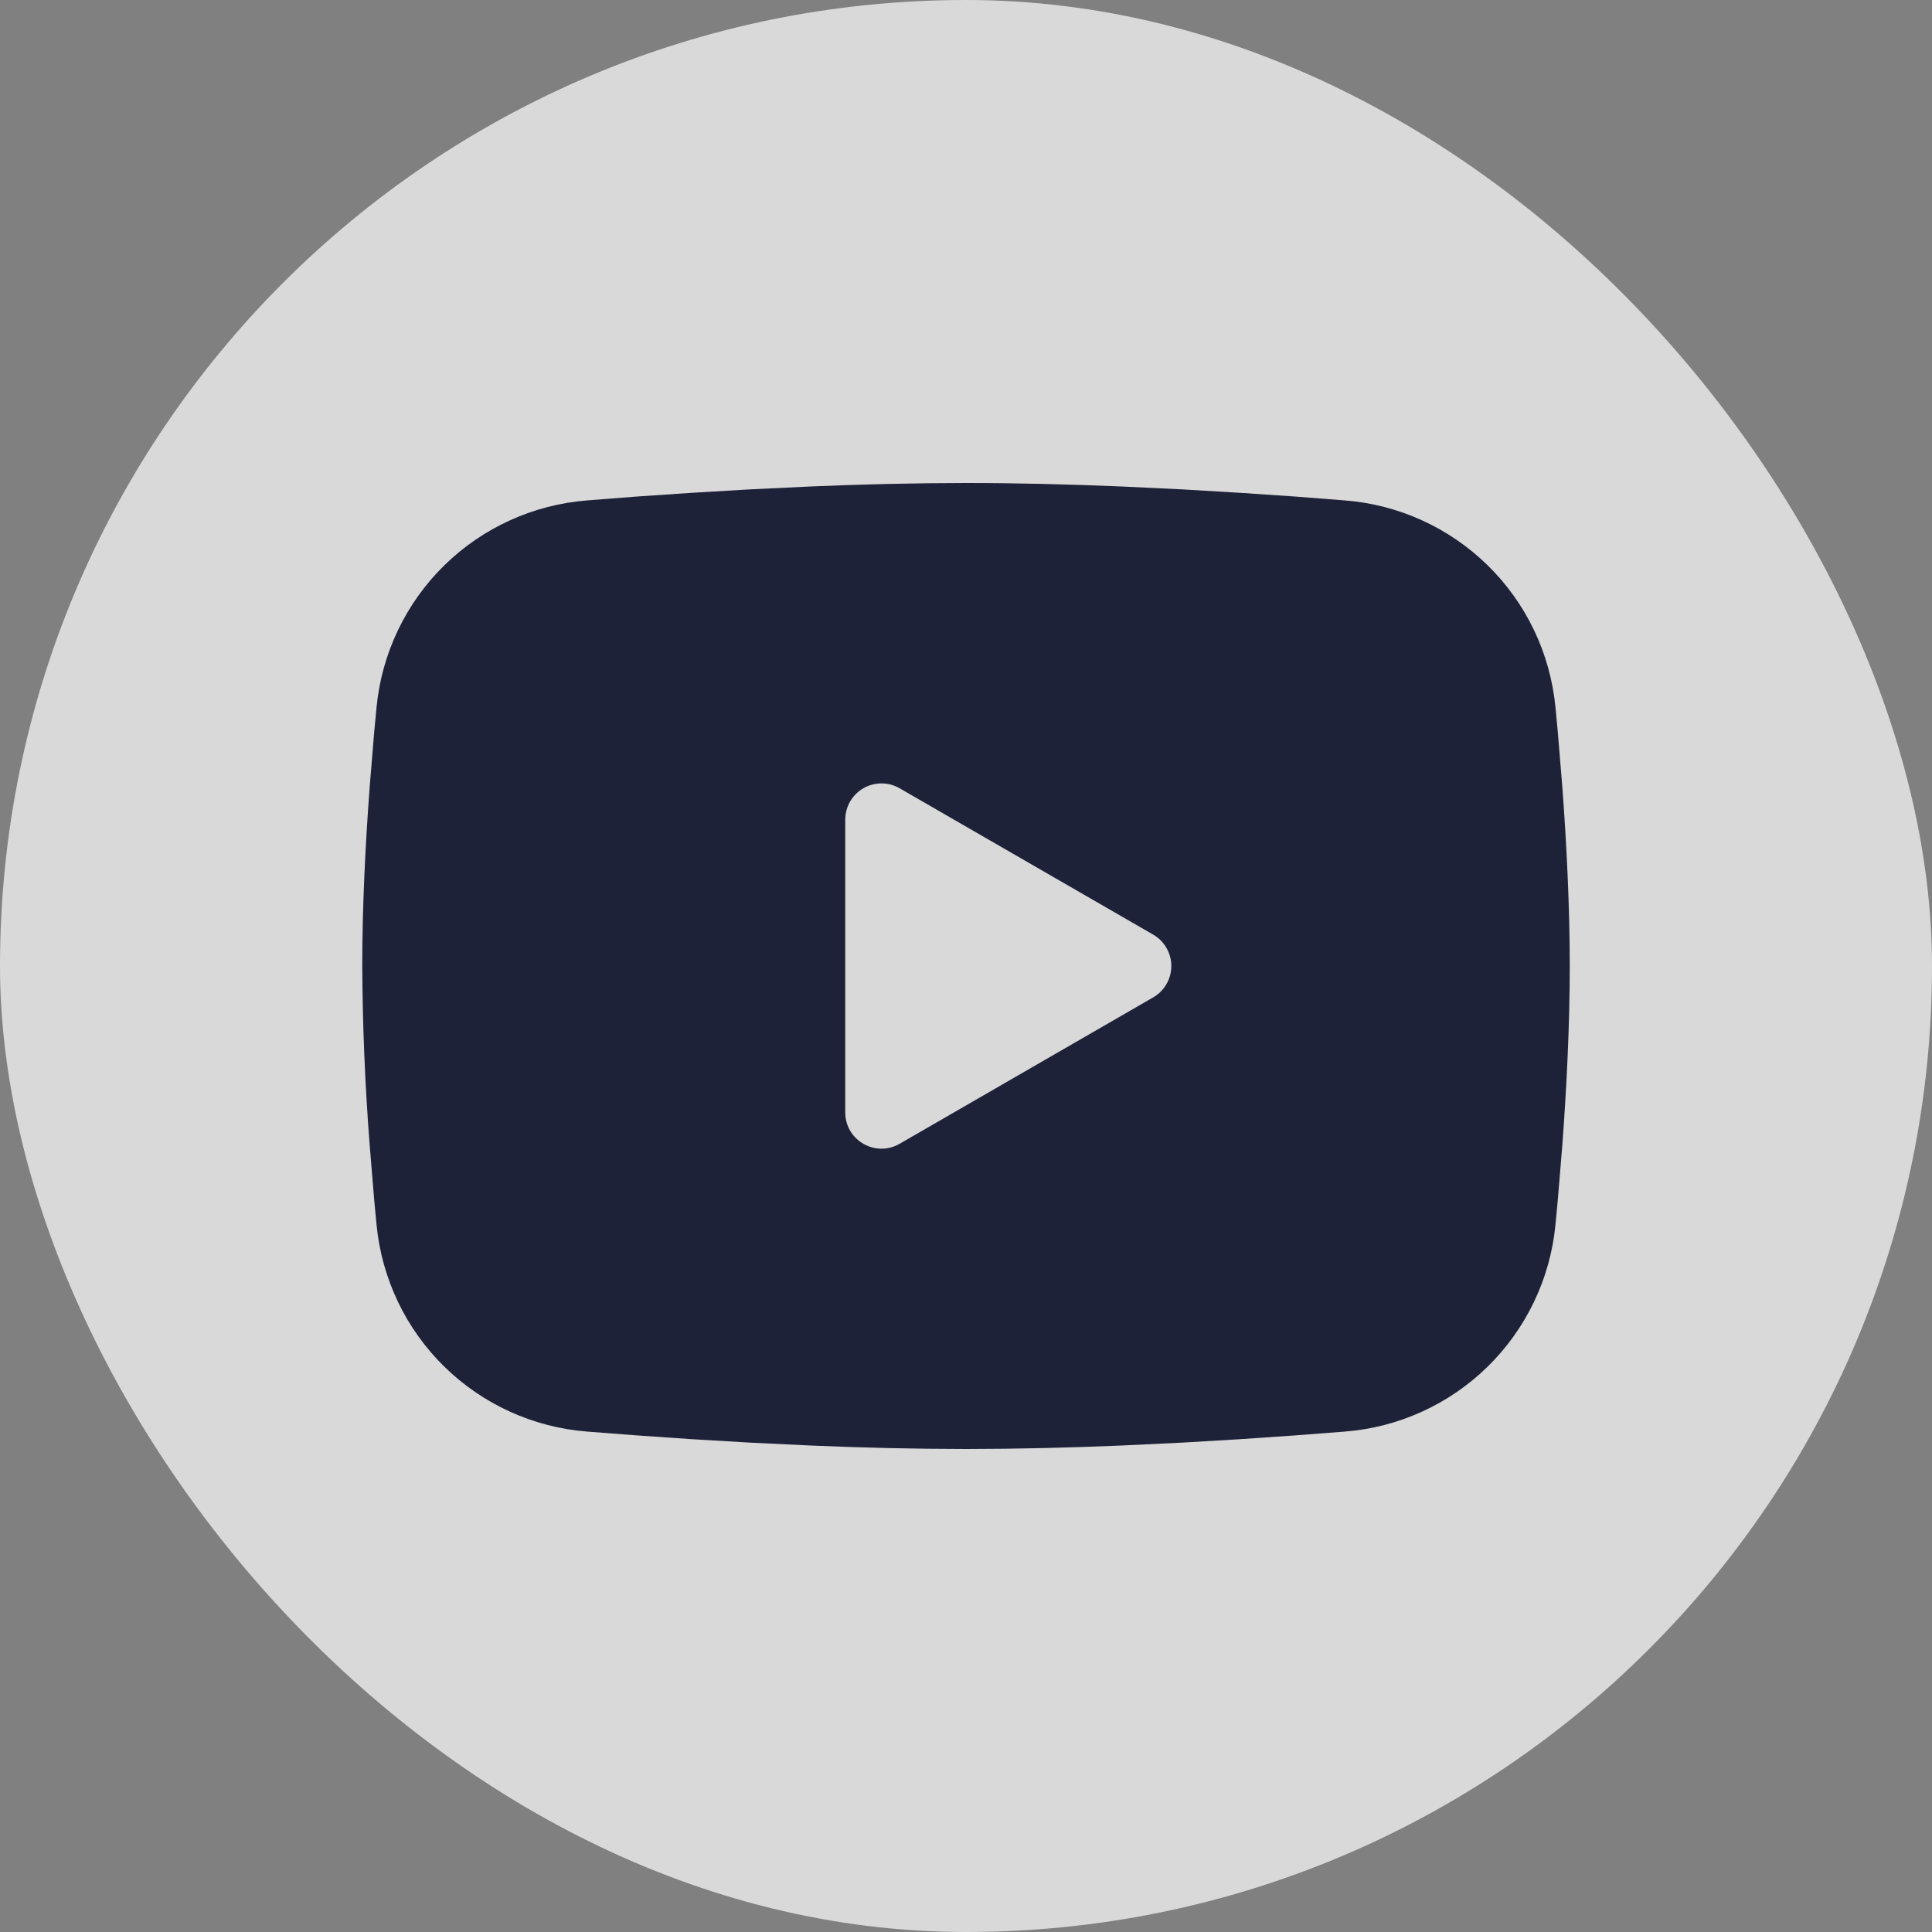
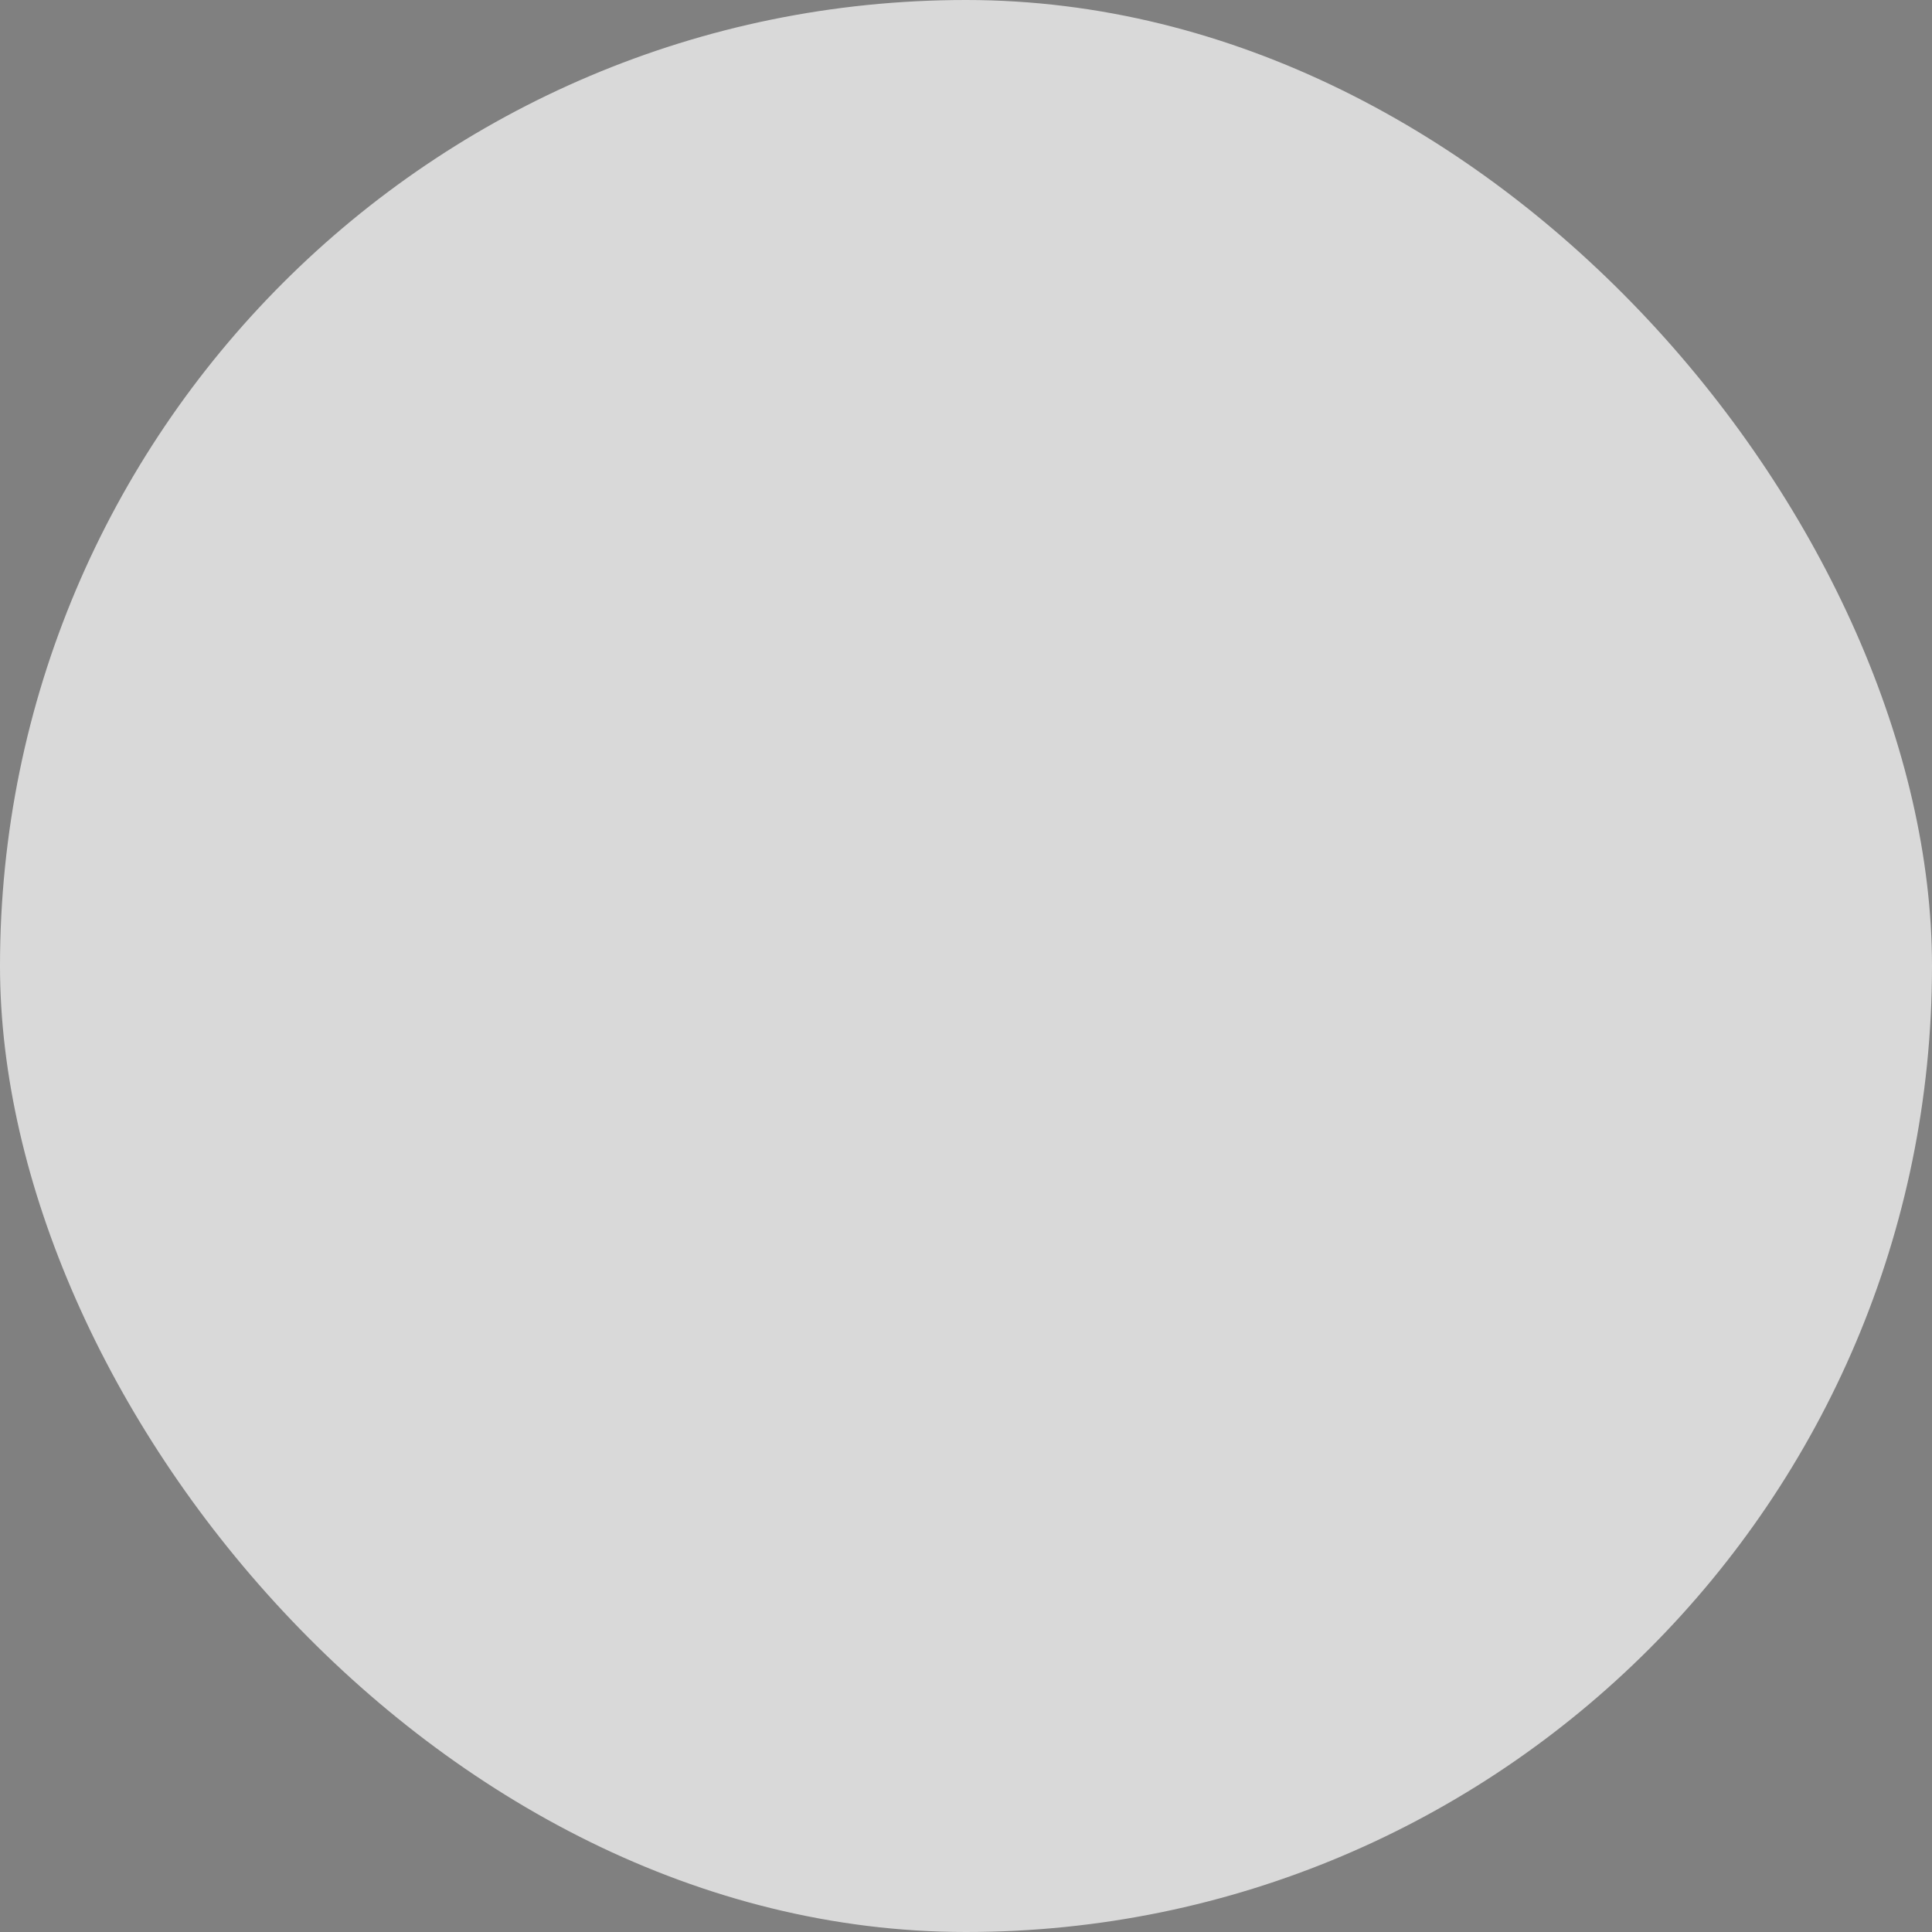
<svg xmlns="http://www.w3.org/2000/svg" width="32" height="32" viewBox="0 0 32 32" fill="none">
  <rect x="0" y="0" width="32" height="32" fill="#808080" stroke="none" />
  <rect width="32" height="32" rx="16" fill="white" fill-opacity="0.7" />
-   <path fill-rule="evenodd" clip-rule="evenodd" d="M16 8C16.855 8 17.732 8.022 18.582 8.058L19.586 8.106L20.547 8.163L21.447 8.224L22.269 8.288C23.161 8.356 24 8.737 24.64 9.363C25.279 9.989 25.676 10.82 25.763 11.711L25.803 12.136L25.878 13.046C25.948 13.989 26 15.017 26 16C26 16.983 25.948 18.011 25.878 18.954L25.803 19.864C25.79 20.01 25.777 20.151 25.763 20.289C25.676 21.18 25.278 22.011 24.639 22.637C24 23.263 23.16 23.644 22.268 23.712L21.448 23.775L20.548 23.837L19.586 23.894L18.582 23.942C17.722 23.979 16.861 23.999 16 24C15.139 23.999 14.278 23.979 13.418 23.942L12.414 23.894L11.453 23.837L10.553 23.775L9.731 23.712C8.839 23.644 8 23.263 7.36 22.637C6.721 22.011 6.324 21.18 6.237 20.289L6.197 19.864L6.122 18.954C6.046 17.971 6.005 16.986 6 16C6 15.017 6.052 13.989 6.122 13.046L6.197 12.136C6.21 11.99 6.223 11.849 6.237 11.711C6.324 10.821 6.721 9.989 7.36 9.363C7.999 8.737 8.838 8.357 9.73 8.288L10.551 8.224L11.451 8.163L12.413 8.106L13.417 8.058C14.277 8.021 15.139 8.001 16 8ZM14 13.575V18.425C14 18.887 14.5 19.175 14.9 18.945L19.1 16.52C19.191 16.467 19.267 16.392 19.32 16.3C19.373 16.209 19.401 16.105 19.401 16C19.401 15.895 19.373 15.791 19.32 15.7C19.267 15.608 19.191 15.533 19.1 15.48L14.9 13.056C14.809 13.003 14.705 12.976 14.6 12.976C14.495 12.976 14.391 13.003 14.3 13.056C14.209 13.109 14.133 13.185 14.08 13.276C14.028 13.367 14 13.471 14 13.576V13.575Z" fill="#1E2239" />
</svg>